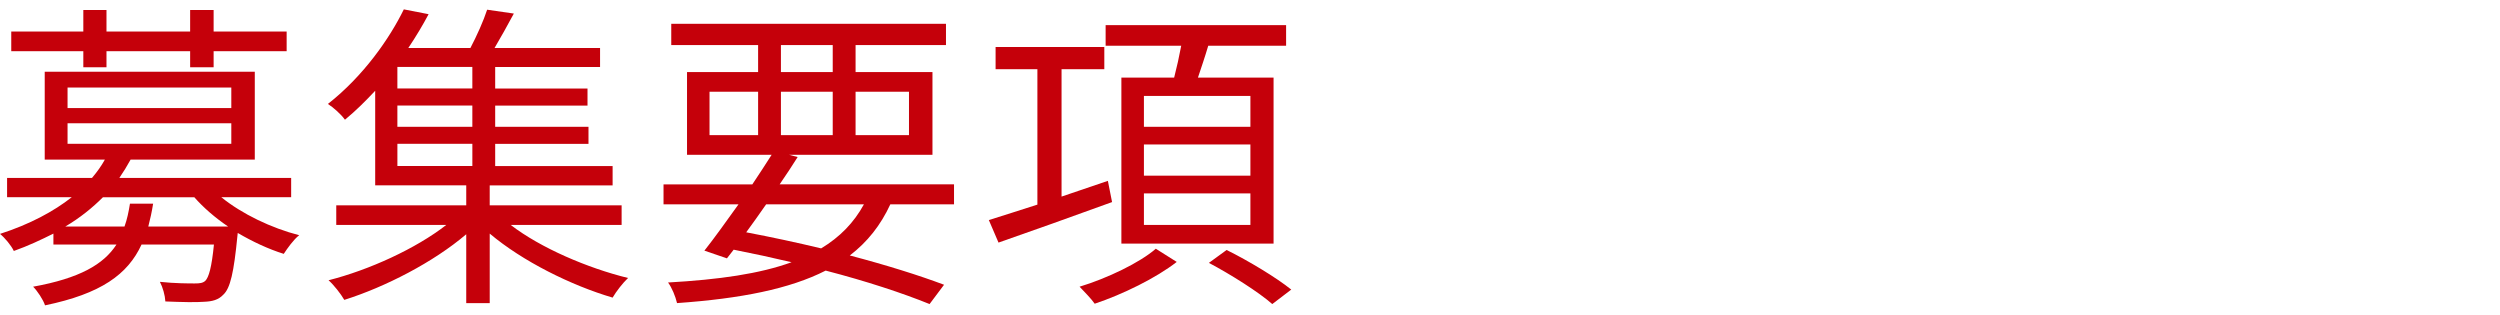
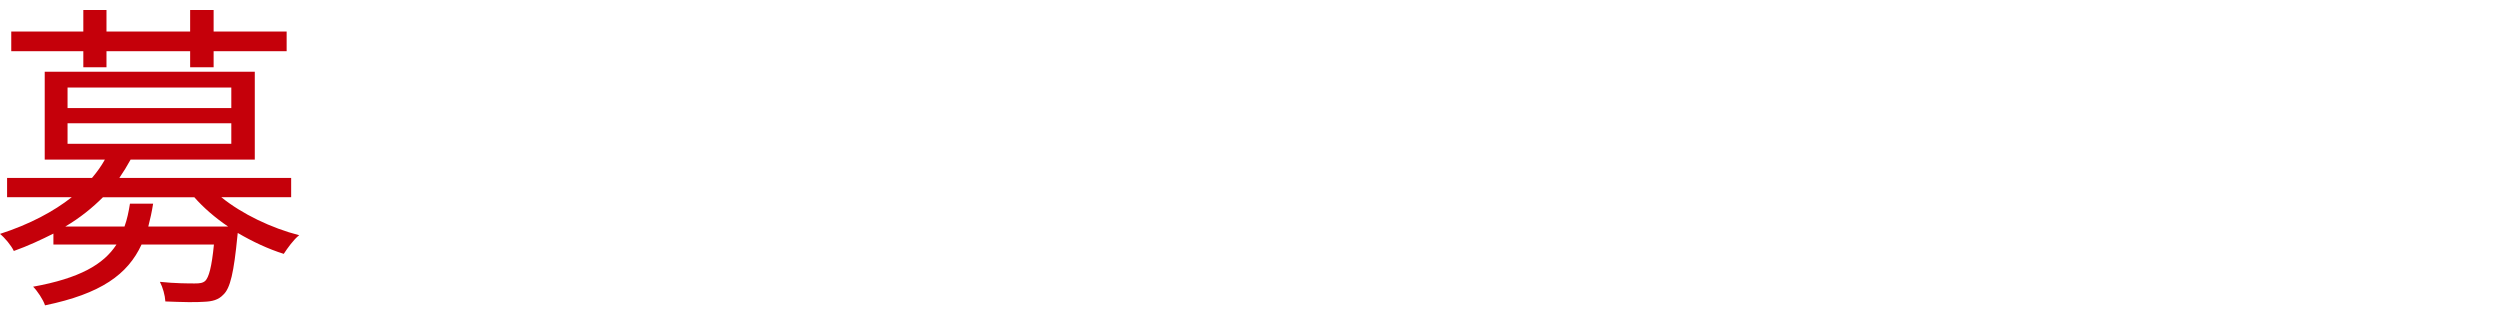
<svg xmlns="http://www.w3.org/2000/svg" version="1.1" id="レイヤー_1" x="0px" y="0px" width="143px" height="18px" viewBox="0 0 143 18" enable-background="new 0 0 143 18" xml:space="preserve">
  <path fill="#C5000A" d="M12.661,11.282c1.177,0.957,2.87,1.767,4.453,2.172c-0.313,0.239-0.681,0.754-0.883,1.067  c-0.884-0.276-1.785-0.7-2.632-1.196l-0.018,0.165c-0.203,2.08-0.405,3-0.81,3.368c-0.276,0.294-0.626,0.386-1.104,0.404  c-0.442,0.037-1.288,0.019-2.208-0.019c-0.019-0.35-0.148-0.811-0.313-1.122c0.846,0.092,1.674,0.092,1.987,0.092  c0.295,0,0.46-0.019,0.608-0.147c0.202-0.202,0.368-0.772,0.496-2.079h-4.14c-0.791,1.712-2.319,2.815-5.521,3.479  c-0.11-0.332-0.441-0.828-0.681-1.067c2.65-0.479,4.03-1.271,4.767-2.411H3.055v-0.626c-0.699,0.35-1.436,0.699-2.264,0.994  C0.644,14.042,0.276,13.601,0,13.379c1.711-0.552,3.073-1.288,4.104-2.098H0.405v-1.104h4.858c0.294-0.35,0.534-0.681,0.736-1.049  H2.558V4.105h12.016v5.023H7.471c-0.202,0.368-0.405,0.699-0.644,1.049h9.827v1.104H12.661z M4.766,2.927H0.644V1.805h4.122V0.572  h1.325v1.233h4.785V0.572h1.343v1.233h4.177v1.122h-4.177v0.92h-1.343v-0.92H6.091v0.92H4.766V2.927z M13.047,12.957  c-0.736-0.497-1.417-1.086-1.932-1.675H5.889c-0.589,0.589-1.307,1.178-2.153,1.675h3.386c0.147-0.405,0.239-0.847,0.312-1.307  h1.325c-0.073,0.46-0.165,0.883-0.276,1.307H13.047z M3.864,6.183h9.367V5.005H3.864V6.183z M3.864,8.227h9.367V7.049H3.864V8.227z" />
-   <path fill="#C5000A" d="M29.208,12.865c1.73,1.324,4.398,2.466,6.717,3.036c-0.294,0.275-0.681,0.772-0.883,1.122  c-2.374-0.699-5.153-2.079-7.03-3.662v3.976h-1.343v-3.938c-1.877,1.601-4.638,3.018-6.975,3.754  c-0.202-0.35-0.607-0.864-0.901-1.122c2.318-0.589,4.987-1.804,6.735-3.165h-6.294v-1.123h7.435v-1.141h-5.208v-5.41  c-0.534,0.57-1.104,1.141-1.73,1.656c-0.221-0.313-0.681-0.718-0.975-0.902c2.042-1.601,3.533-3.754,4.343-5.41l1.417,0.276  c-0.332,0.626-0.718,1.27-1.16,1.933h3.552c0.368-0.7,0.754-1.564,0.957-2.19l1.527,0.221c-0.368,0.681-0.754,1.381-1.104,1.97  h6.036v1.085h-5.999v1.233h5.281v0.976h-5.281v1.214h5.337v0.976h-5.337v1.27h6.717v1.104h-7.03v1.141h7.545v1.123H29.208z   M27.018,3.829H22.73v1.233h4.288V3.829z M27.018,6.038H22.73v1.214h4.288V6.038z M22.731,9.497h4.288v-1.27h-4.288V9.497z" />
-   <path fill="#C5000A" d="M50.927,11.687c-0.553,1.195-1.307,2.152-2.319,2.926c2.099,0.552,3.976,1.141,5.392,1.675l-0.828,1.104  c-1.545-0.626-3.606-1.307-5.943-1.914c-2.061,1.05-4.857,1.602-8.502,1.859c-0.092-0.387-0.294-0.884-0.515-1.178  c2.926-0.166,5.244-0.497,7.066-1.16c-1.085-0.257-2.189-0.496-3.312-0.717l-0.385,0.496l-1.289-0.441  c0.57-0.718,1.252-1.675,1.951-2.649h-4.289v-1.142h5.08c0.387-0.589,0.772-1.159,1.104-1.692h-4.84V4.124h4.066V2.578h-4.968V1.363  H54.11v1.215h-5.171v1.546h4.398v4.729H45.13l0.496,0.129c-0.312,0.496-0.662,1.03-1.03,1.563h9.974v1.142H50.927z M40.585,7.73  h2.779V5.246h-2.779V7.73z M43.824,11.687c-0.387,0.552-0.772,1.104-1.141,1.601c1.453,0.276,2.906,0.589,4.287,0.92  c1.068-0.644,1.877-1.472,2.447-2.521H43.824z M44.669,4.124h2.963V2.578h-2.963V4.124z M47.632,5.246h-2.963V7.73h2.963V5.246z   M48.939,7.73h3.055V5.246h-3.055V7.73z" />
-   <path fill="#C5000A" d="M63.61,11.559c-2.282,0.828-4.692,1.691-6.495,2.317l-0.553-1.288c0.773-0.238,1.73-0.552,2.777-0.884V3.958  h-2.391V2.689h6.219v1.269h-2.446v7.287l2.649-0.9L63.61,11.559z M67.309,14.982c-1.179,0.92-3.093,1.857-4.692,2.391  c-0.185-0.274-0.607-0.699-0.865-0.974c1.582-0.479,3.459-1.381,4.36-2.172L67.309,14.982z M67.162,4.437  c0.147-0.571,0.295-1.233,0.404-1.822h-4.324V1.438h10.323v1.177h-4.453c-0.184,0.625-0.405,1.271-0.589,1.822h4.325v9.496h-8.705  V4.437H67.162z M71.523,5.486h-6.091v1.767h6.091V5.486z M71.523,8.265h-6.091v1.784h6.091V8.265z M71.523,11.062h-6.091v1.804  h6.091V11.062z M70.162,14.299c1.232,0.607,2.852,1.583,3.698,2.265l-1.086,0.828c-0.772-0.682-2.374-1.693-3.625-2.356  L70.162,14.299z" />
</svg>